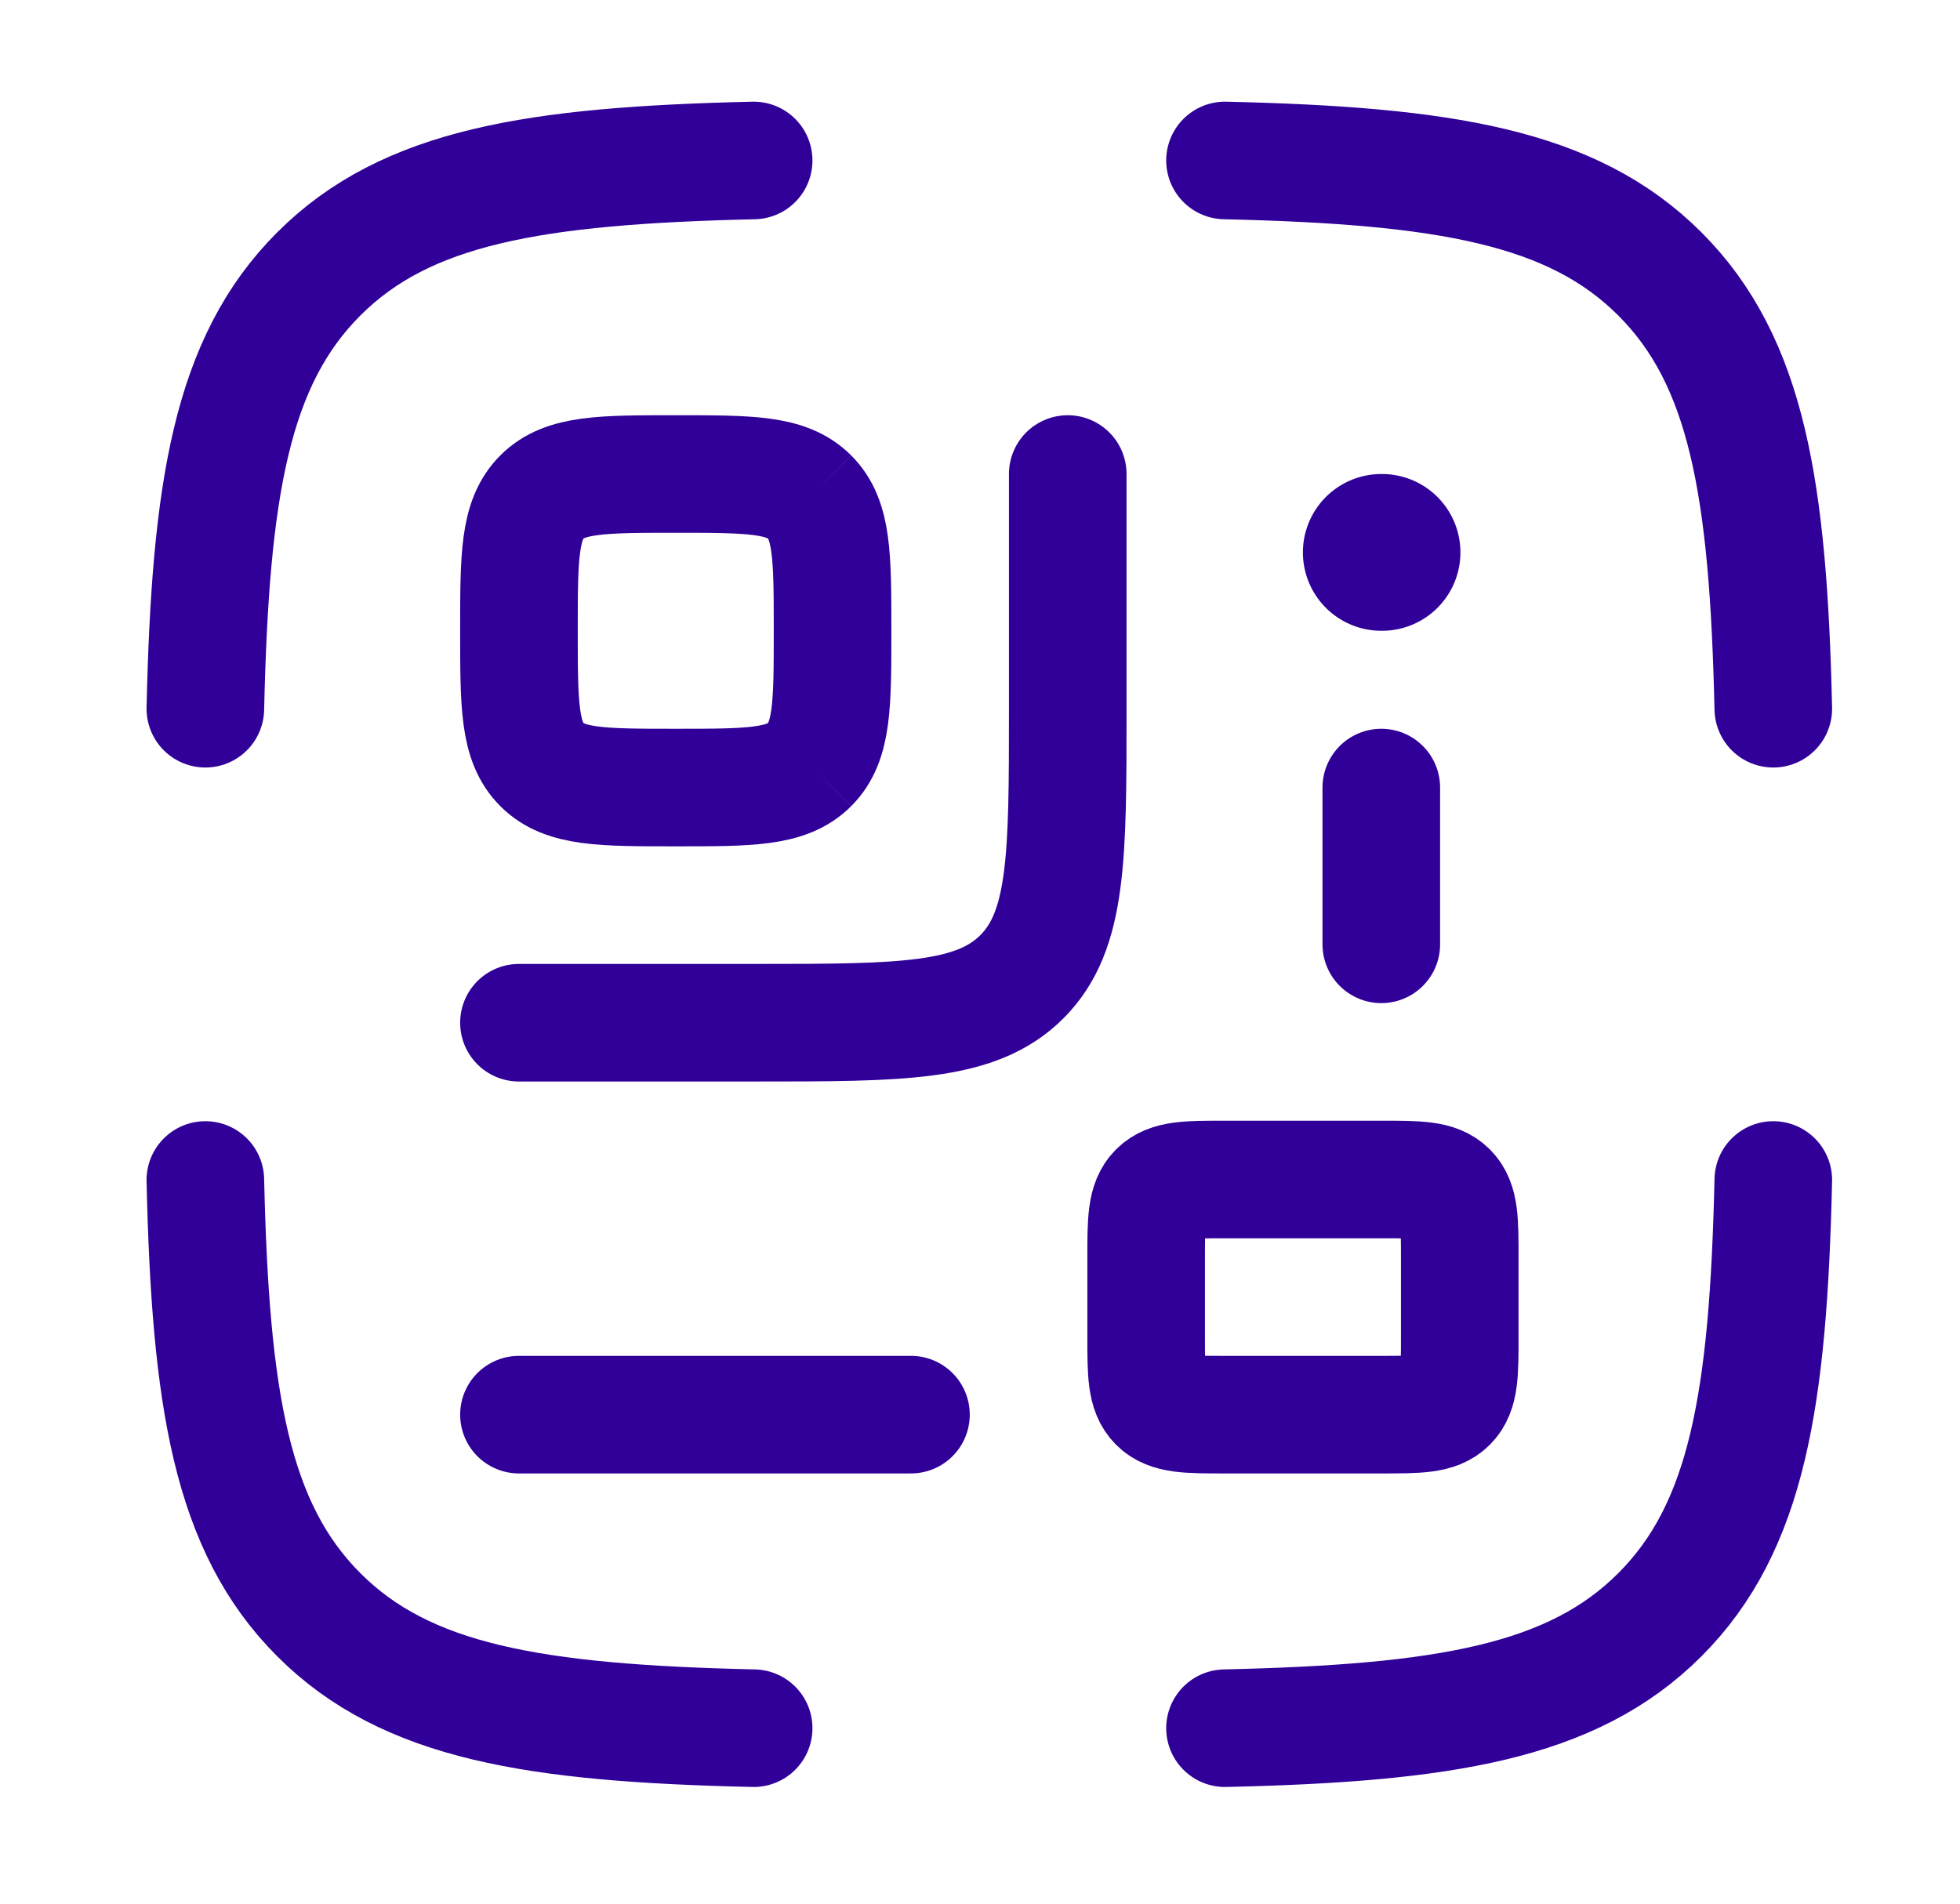
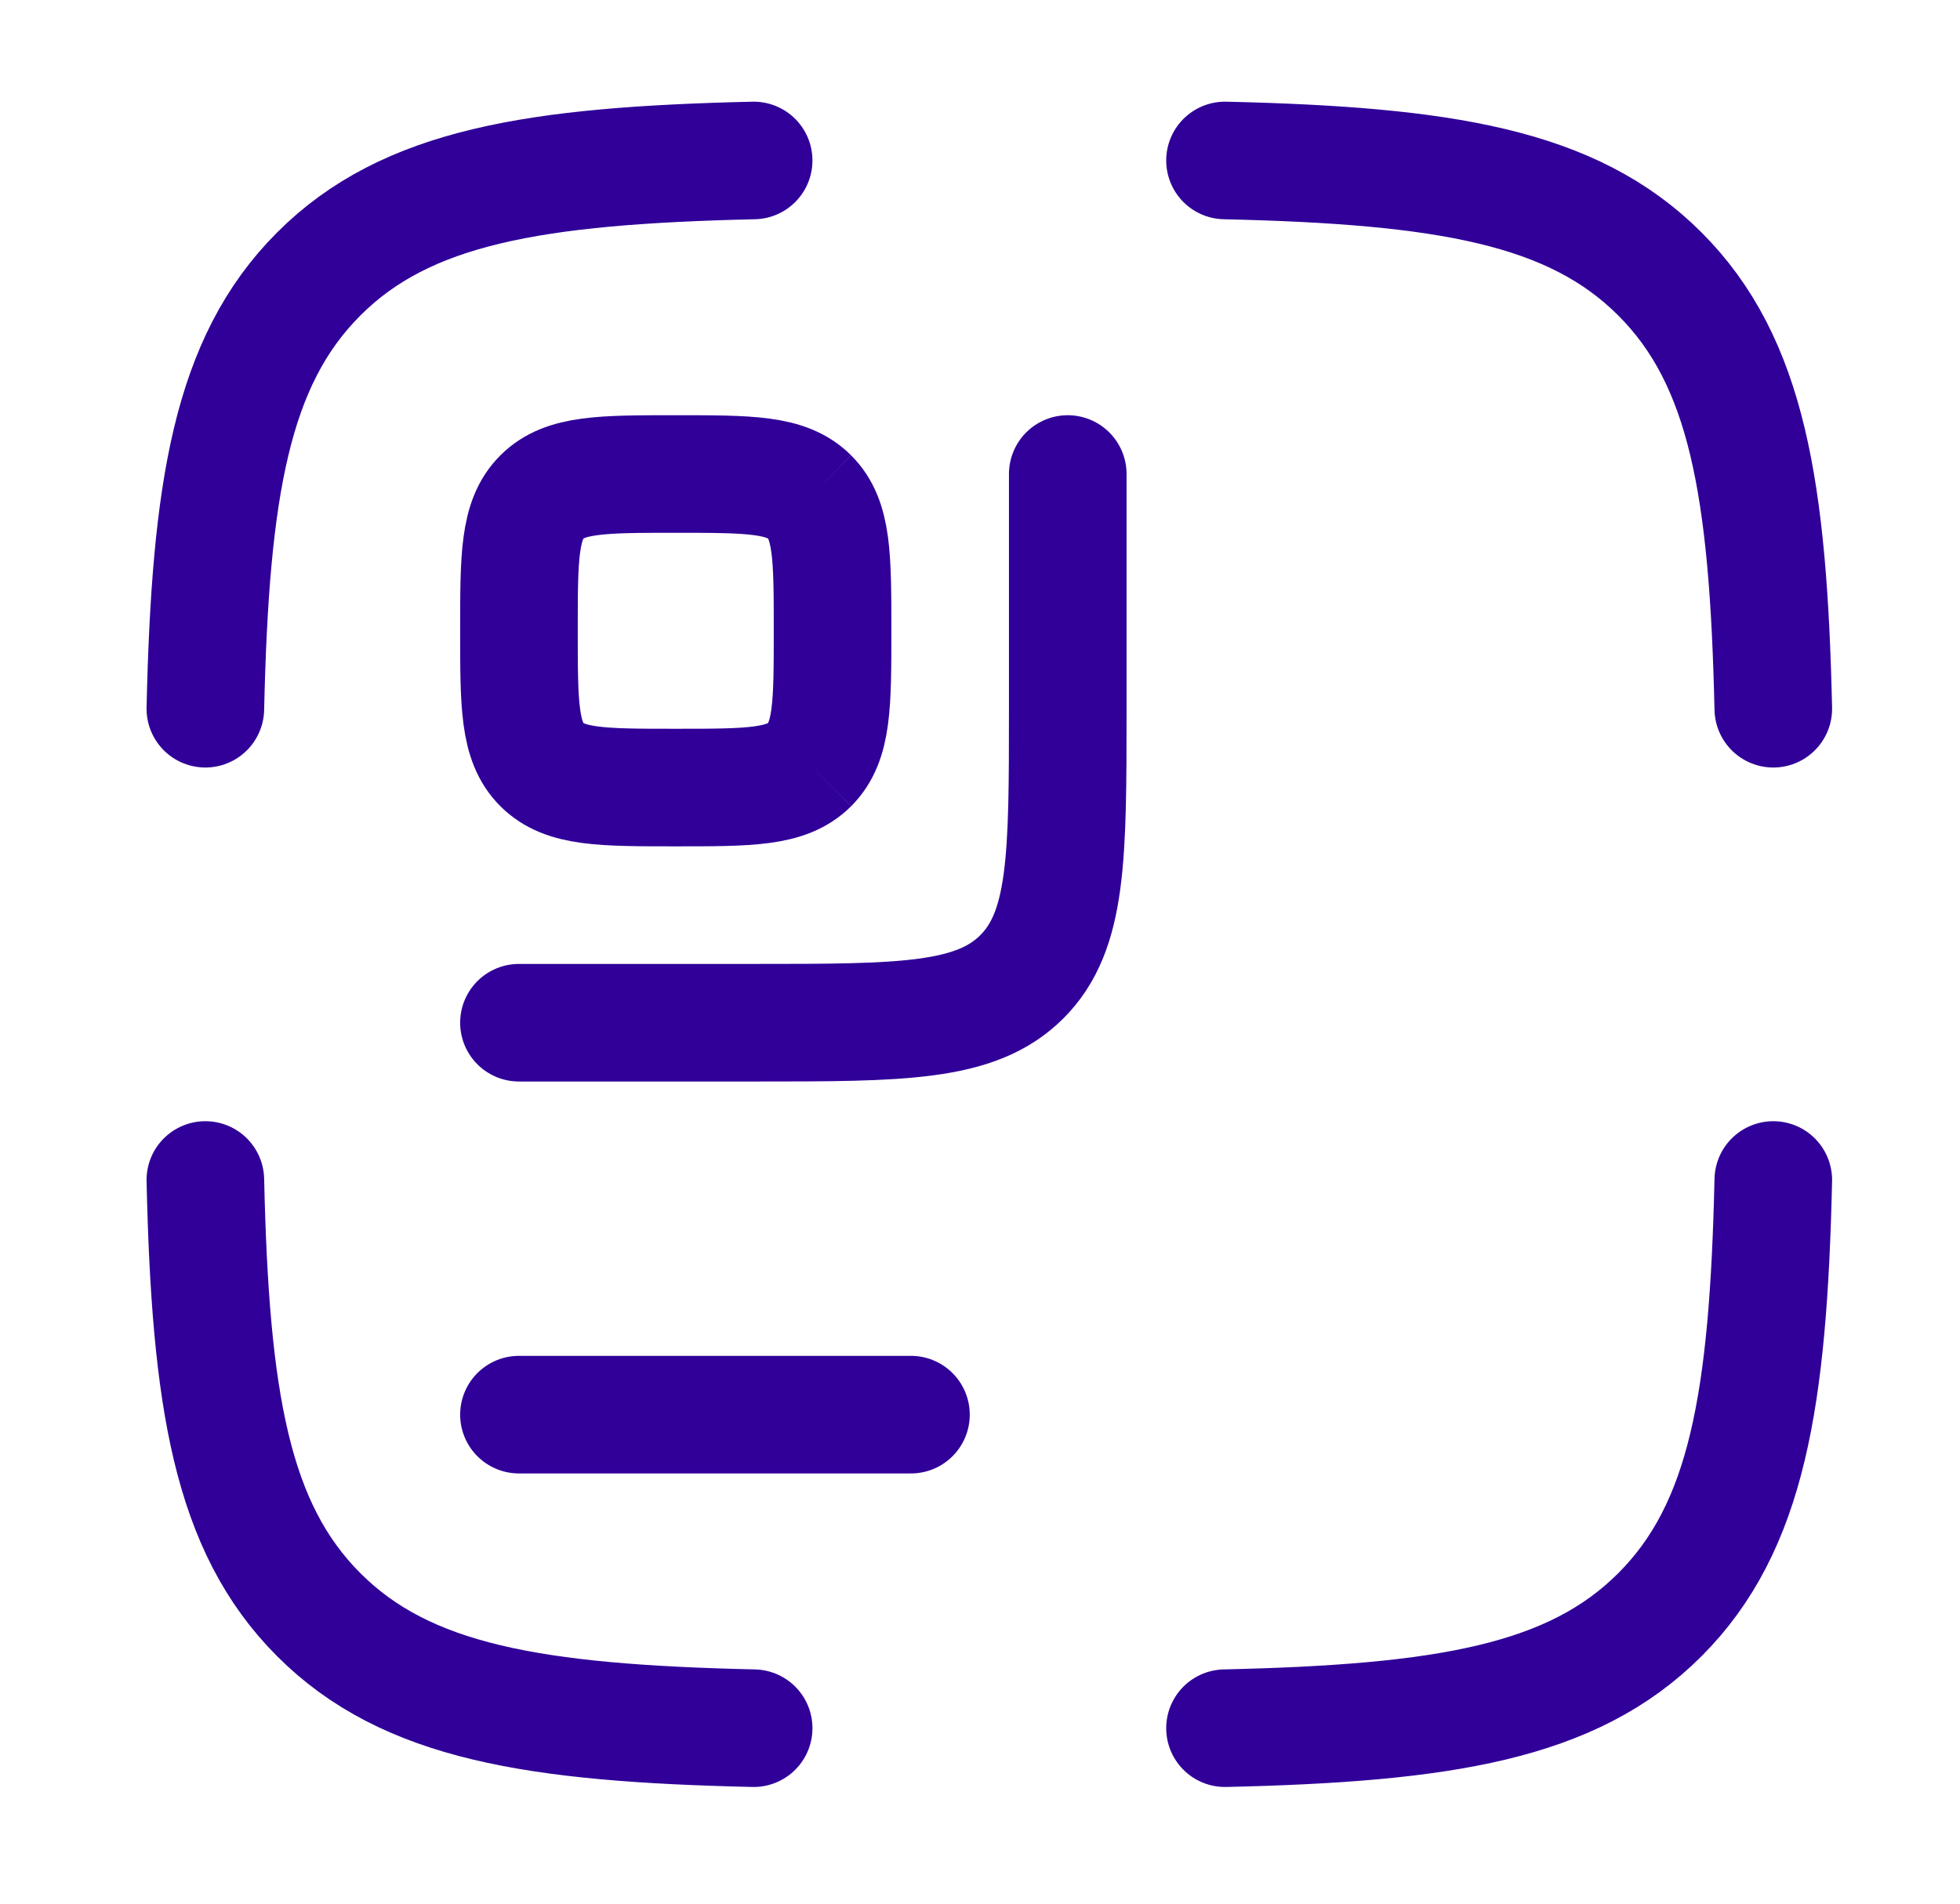
<svg xmlns="http://www.w3.org/2000/svg" width="35" height="34" viewBox="0 0 35 34" fill="none">
  <path d="M13.458 2.866C9.542 2.956 7.255 3.33 5.693 4.892C4.13 6.455 3.756 8.742 3.667 12.658M21.875 2.866C25.791 2.956 28.078 3.33 29.64 4.892C31.203 6.455 31.577 8.742 31.666 12.658M21.875 30.866C25.791 30.777 28.078 30.403 29.64 28.84C31.203 27.277 31.577 24.99 31.666 21.075M13.458 30.866C9.542 30.777 7.255 30.403 5.693 28.84C4.13 27.277 3.756 24.99 3.667 21.075" stroke="#300099" stroke-width="2.1" stroke-linecap="round" stroke-linejoin="round" />
-   <path d="M24.666 9.866H24.679" stroke="#300099" stroke-width="2.8" stroke-linecap="round" stroke-linejoin="round" />
  <path d="M19.067 8.466V12.666C19.067 15.306 19.067 16.626 18.247 17.446C17.426 18.266 16.107 18.266 13.467 18.266H9.267" stroke="#300099" stroke-width="2.1" stroke-linecap="round" />
  <path d="M9.677 8.876C9.267 9.286 9.267 9.946 9.267 11.266C9.267 12.586 9.267 13.246 9.677 13.656M9.677 8.876C10.087 8.466 10.747 8.466 12.067 8.466C13.386 8.466 14.046 8.466 14.457 8.876M9.677 8.876C9.677 8.876 9.677 8.876 9.677 8.876ZM9.677 13.656C10.087 14.066 10.747 14.066 12.067 14.066C13.386 14.066 14.046 14.066 14.457 13.656M9.677 13.656C9.677 13.656 9.677 13.656 9.677 13.656ZM14.457 13.656C14.867 13.246 14.867 12.586 14.867 11.266C14.867 9.946 14.867 9.286 14.457 8.876M14.457 13.656C14.457 13.656 14.457 13.656 14.457 13.656ZM14.457 8.876C14.457 8.876 14.457 8.876 14.457 8.876Z" stroke="#300099" stroke-width="2.1" />
-   <path d="M24.667 21.066C25.327 21.066 25.657 21.066 25.862 21.271C26.067 21.476 26.067 21.806 26.067 22.466V23.866C26.067 24.526 26.067 24.856 25.862 25.061C25.657 25.266 25.327 25.266 24.667 25.266H21.867C21.207 25.266 20.877 25.266 20.672 25.061C20.467 24.856 20.467 24.526 20.467 23.866L20.467 22.466C20.467 21.806 20.467 21.476 20.672 21.271C20.877 21.066 21.207 21.066 21.867 21.066L24.667 21.066Z" stroke="#300099" stroke-width="2.1" />
  <path d="M9.267 25.266H16.267" stroke="#300099" stroke-width="2.1" stroke-linecap="round" />
-   <path d="M24.666 14.066L24.666 16.866" stroke="#300099" stroke-width="2.1" stroke-linecap="round" />
</svg>